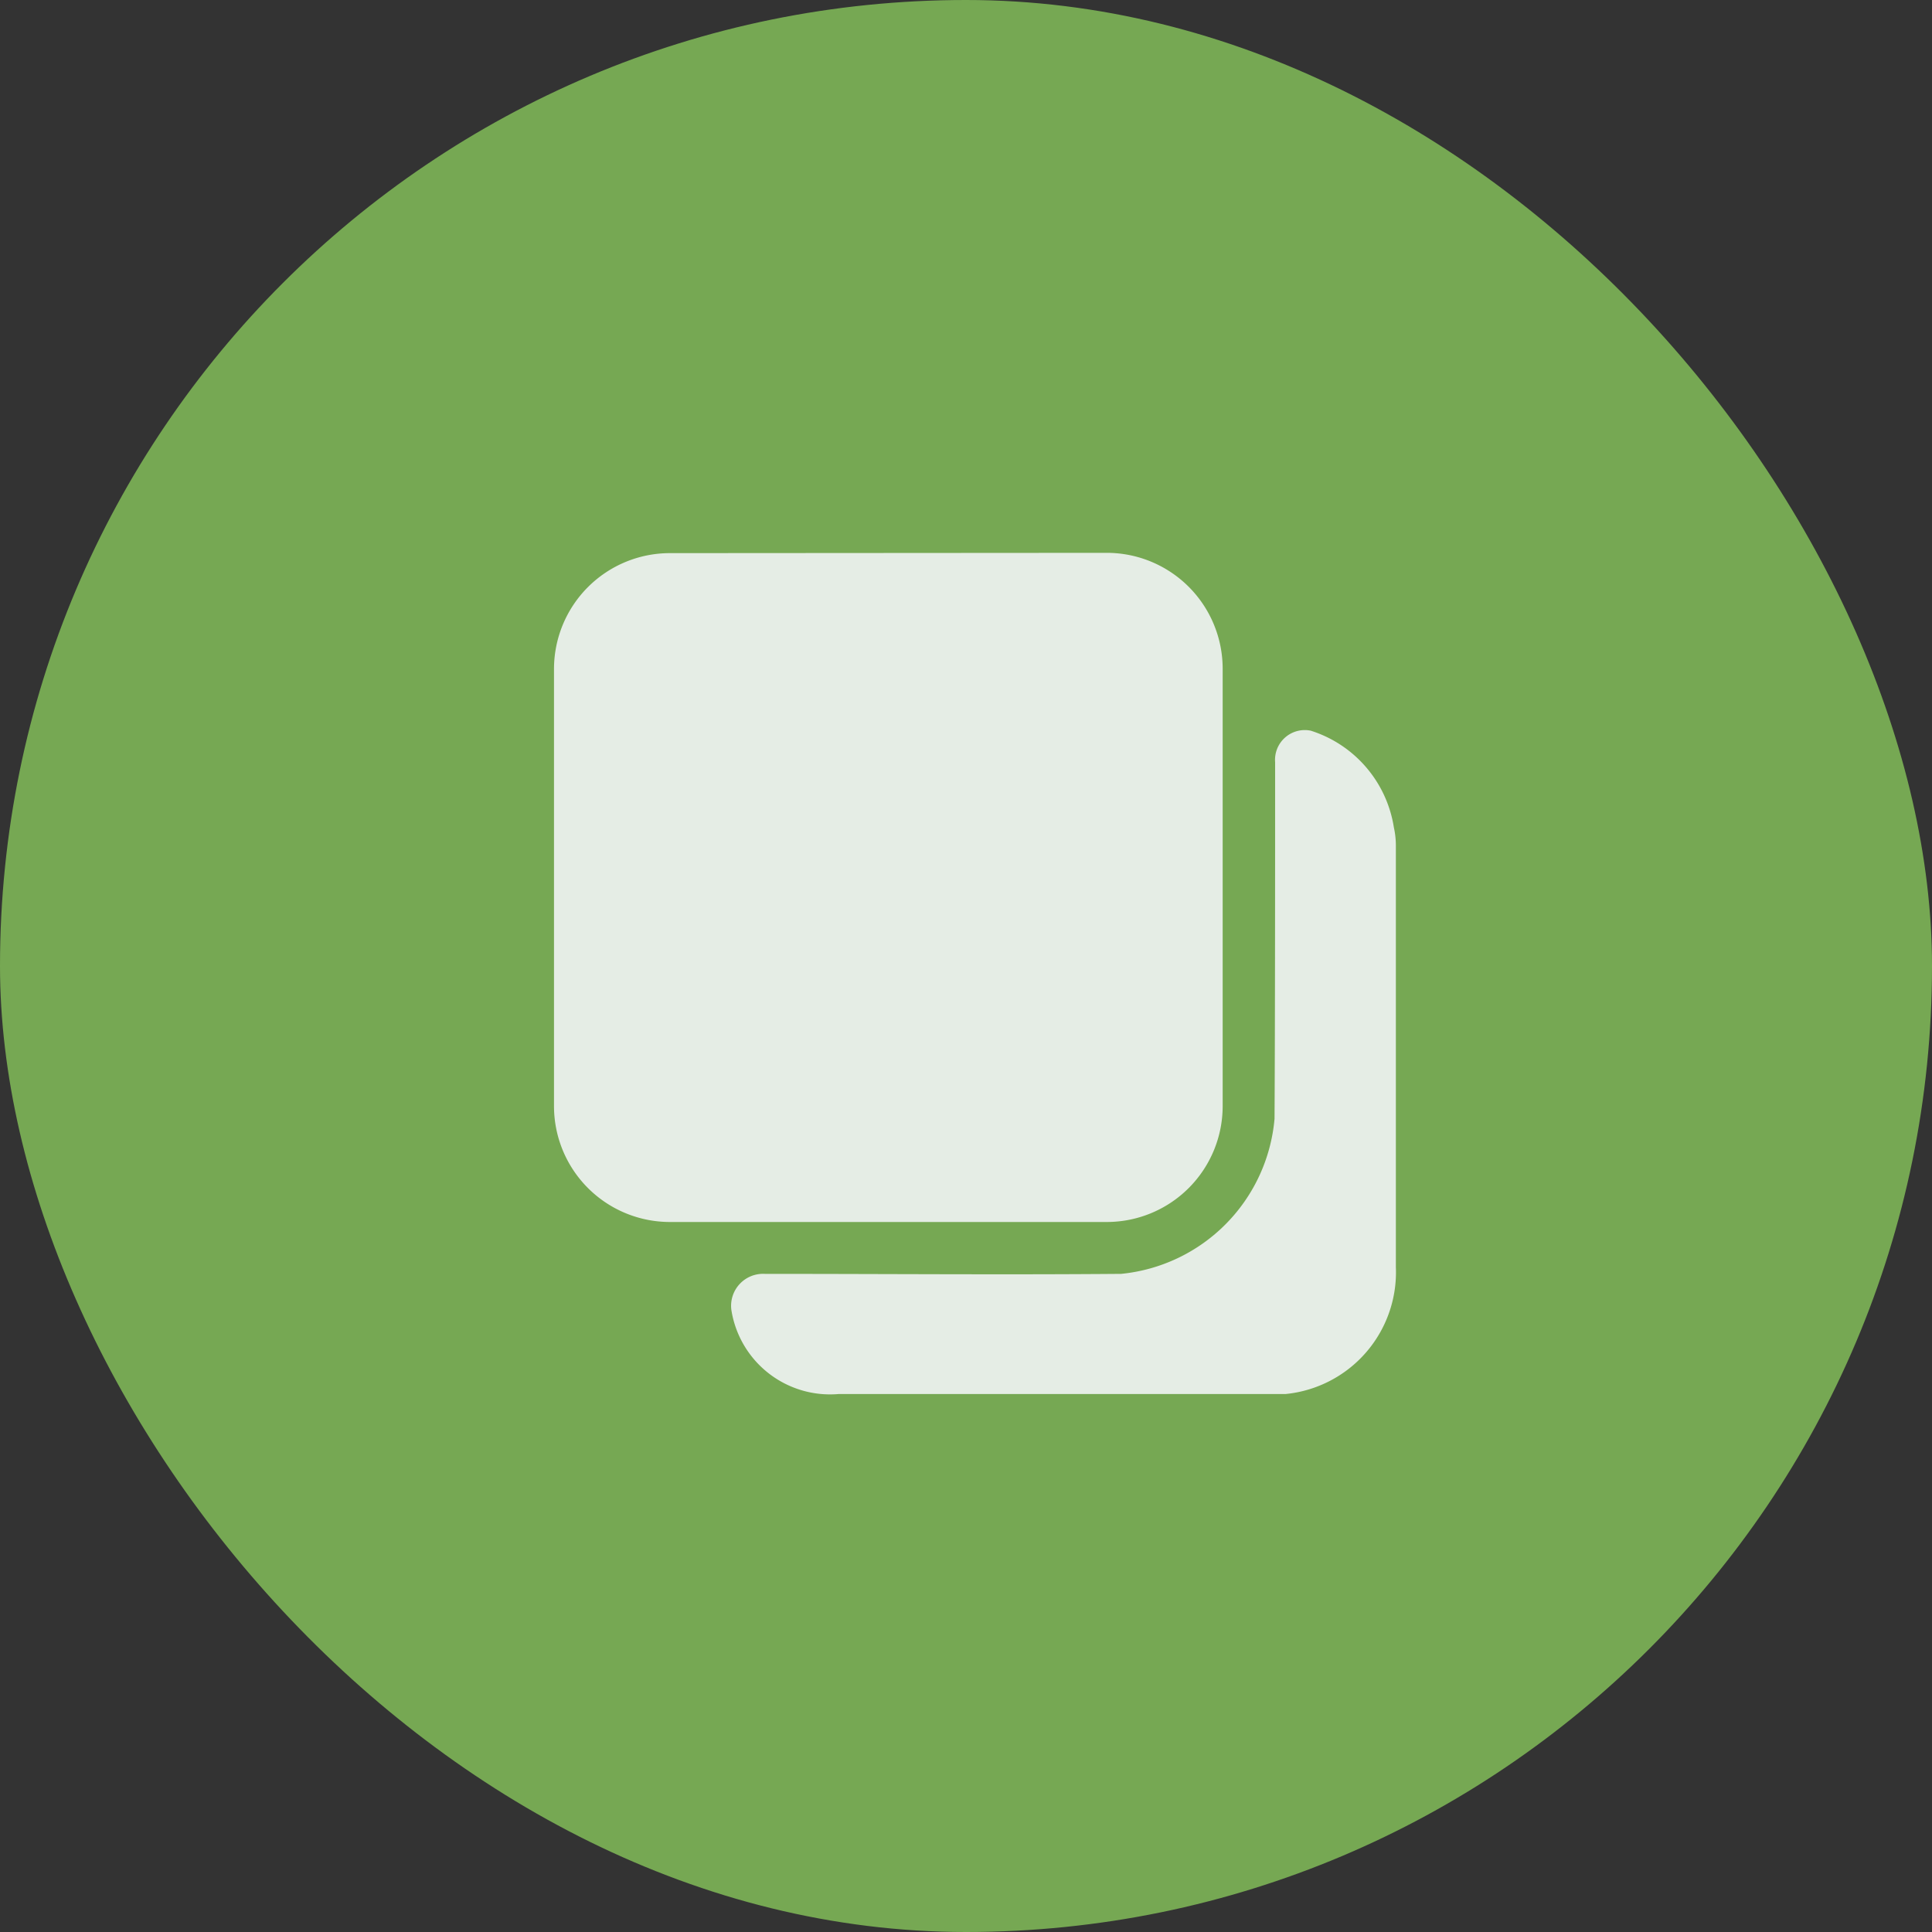
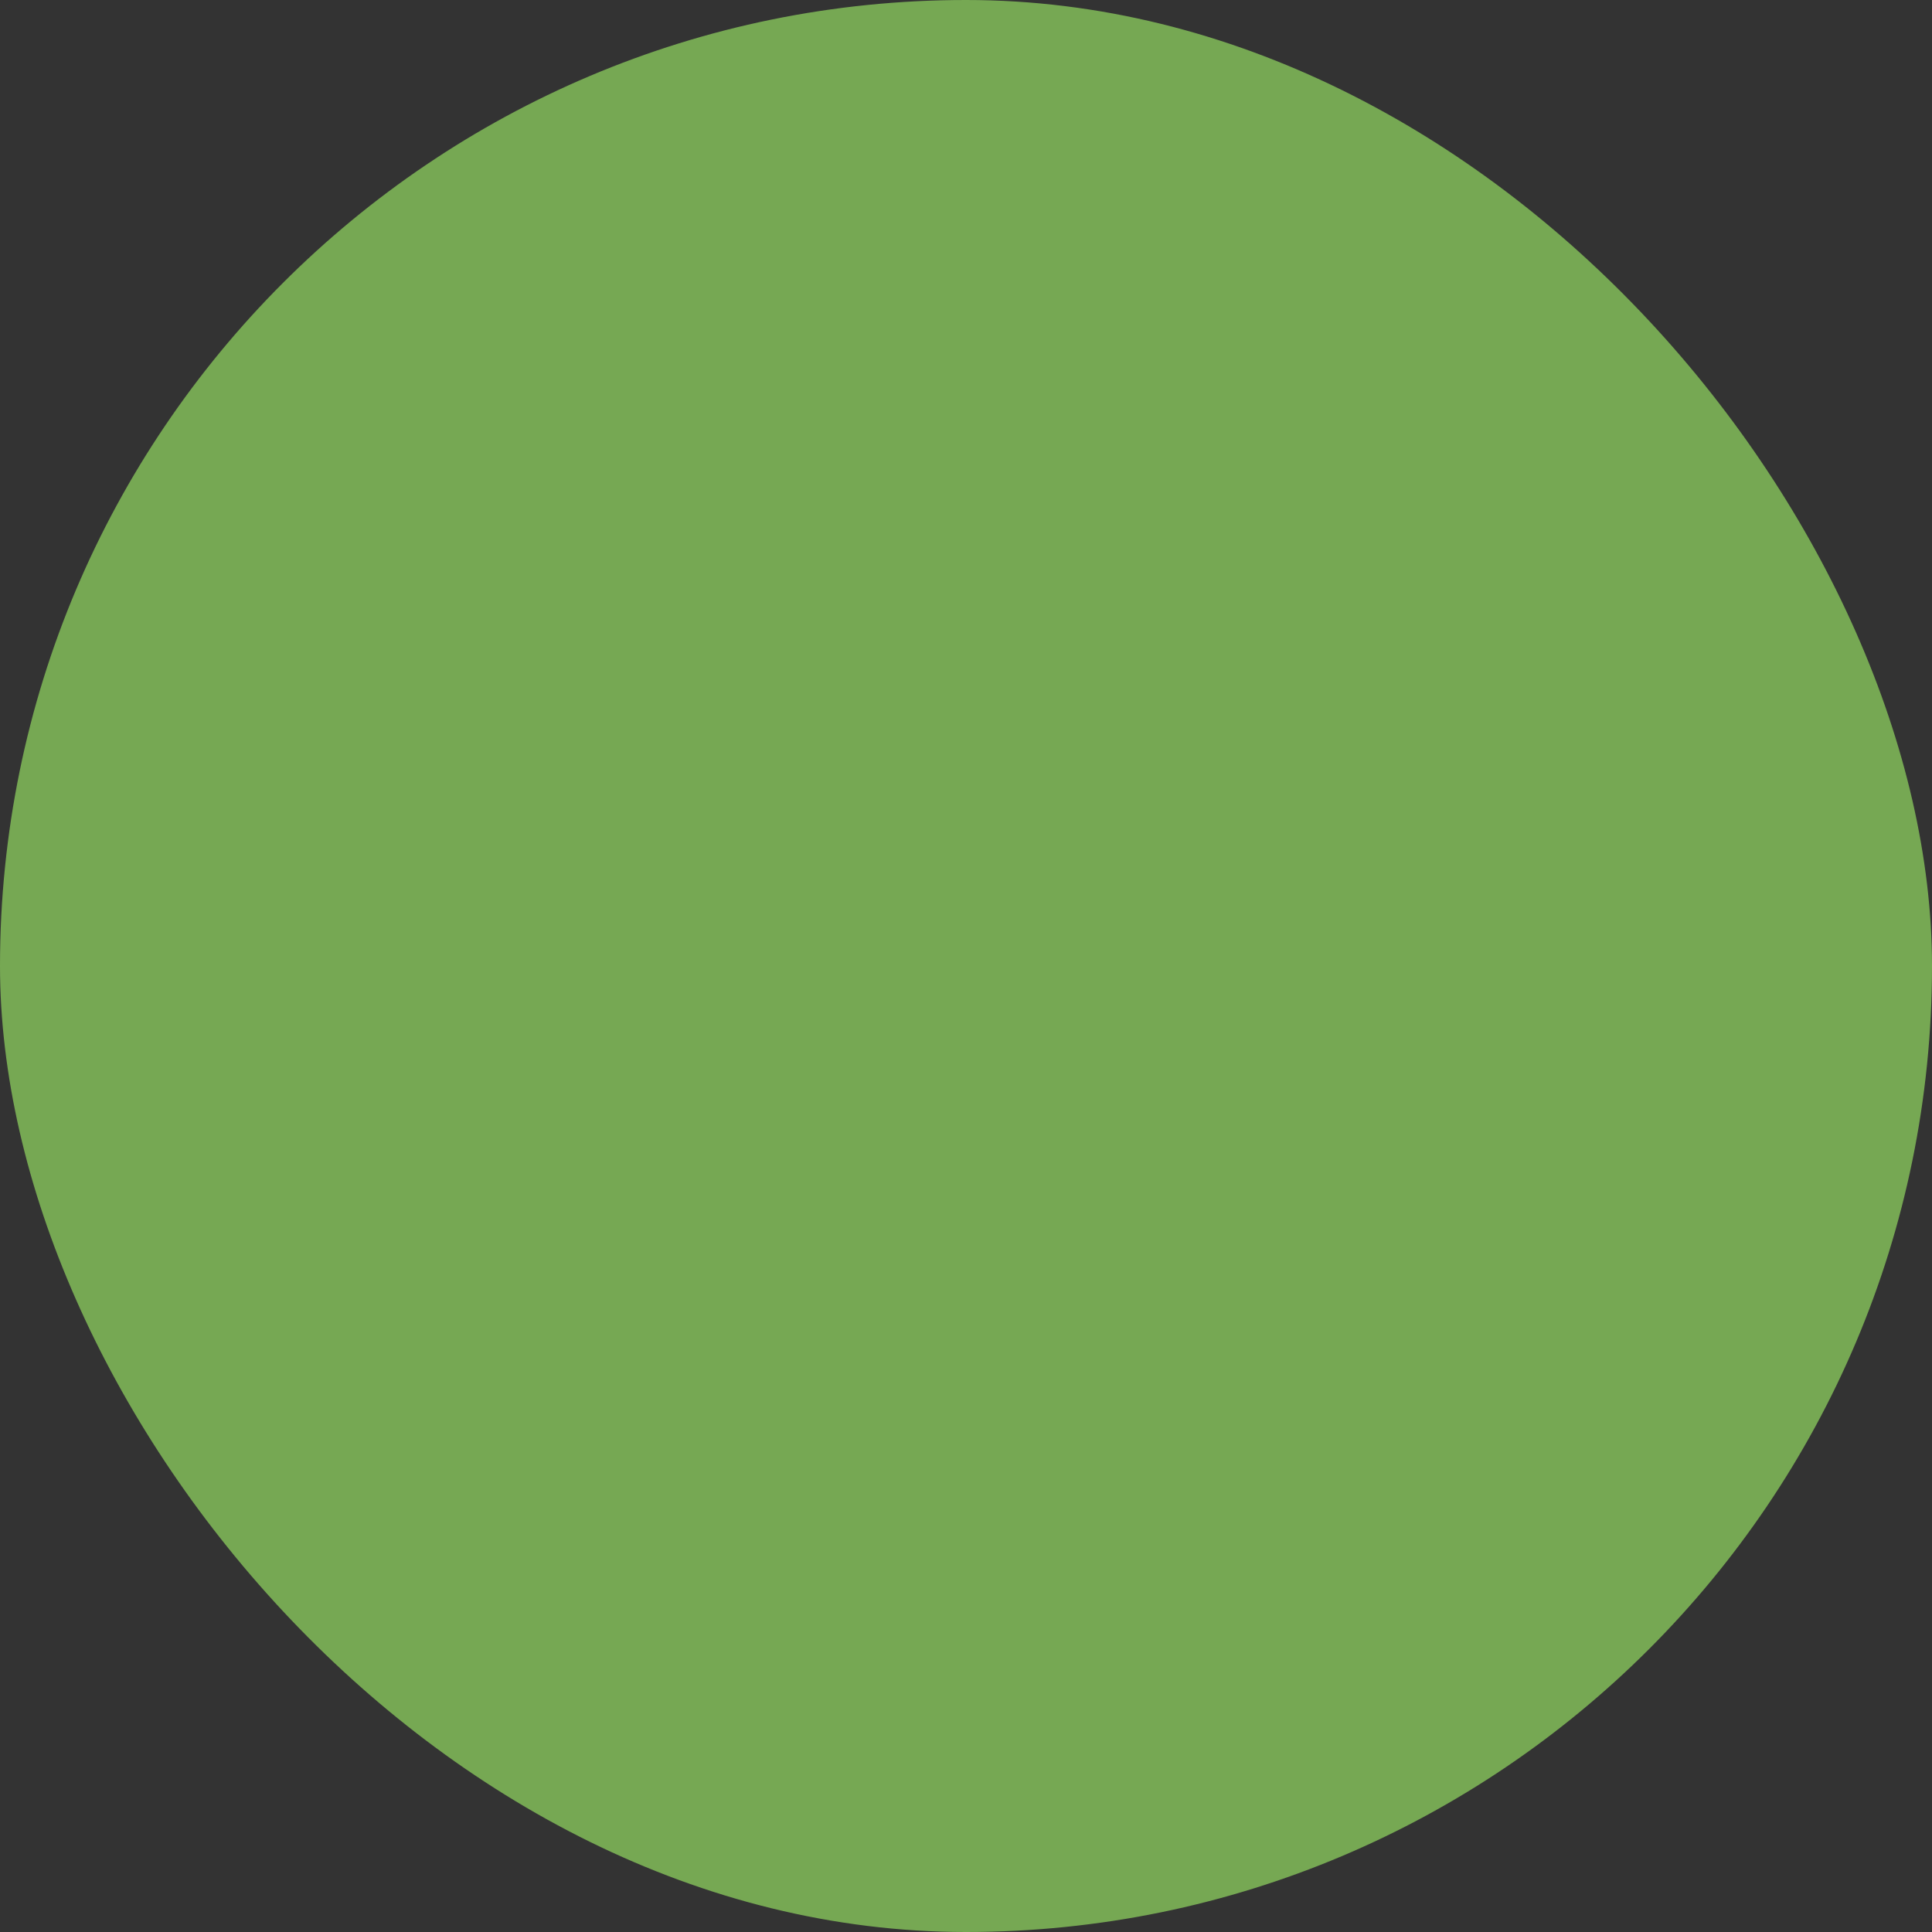
<svg xmlns="http://www.w3.org/2000/svg" width="20" height="20" viewBox="0 0 20 20">
  <rect x="0" y="0" width="20" height="20" fill="#333333" stroke="none" />
  <g id="icona-copia" transform="translate(-13888.092 -859.643)">
    <rect id="Area_SIZE:LARGE_STATE:DEFAULT_STYLE:STYLE1_" data-name="Area [SIZE:LARGE][STATE:DEFAULT][STYLE:STYLE1]" width="20" height="20" rx="10" transform="translate(13888.092 859.643)" fill="#76a853" />
    <g id="noun-copy-link-5418767" transform="translate(13893.83 865.369)">
-       <path id="Tracciato_1102" data-name="Tracciato 1102" d="M117.885,46.617a1.2,1.2,0,0,0-1.2,1.2v4.524a1.2,1.2,0,0,0,1.2,1.2h4.522a1.2,1.2,0,0,0,1.2-1.2V47.814a1.2,1.2,0,0,0-1.2-1.2Z" transform="translate(-116.688 -46.617)" fill="#e5ede5" />
-       <path id="Tracciato_1103" data-name="Tracciato 1103" d="M220.254,148.573a1.768,1.768,0,0,1-1.588,1.606c-1.23.01-2.46,0-3.69,0a.331.331,0,0,0-.345.373,1.034,1.034,0,0,0,1.11.871c1.644,0,3.066,0,4.626,0a1.267,1.267,0,0,0,1.143-1.313c0-1.458,0-2.916,0-4.373a.886.886,0,0,0-.021-.181,1.253,1.253,0,0,0-.86-1,.308.308,0,0,0-.369.326c0,.791,0,2.644-.006,3.69Z" transform="translate(-212.798 -142.718)" fill="#e5ede5" />
-     </g>
+       </g>
  </g>
</svg>